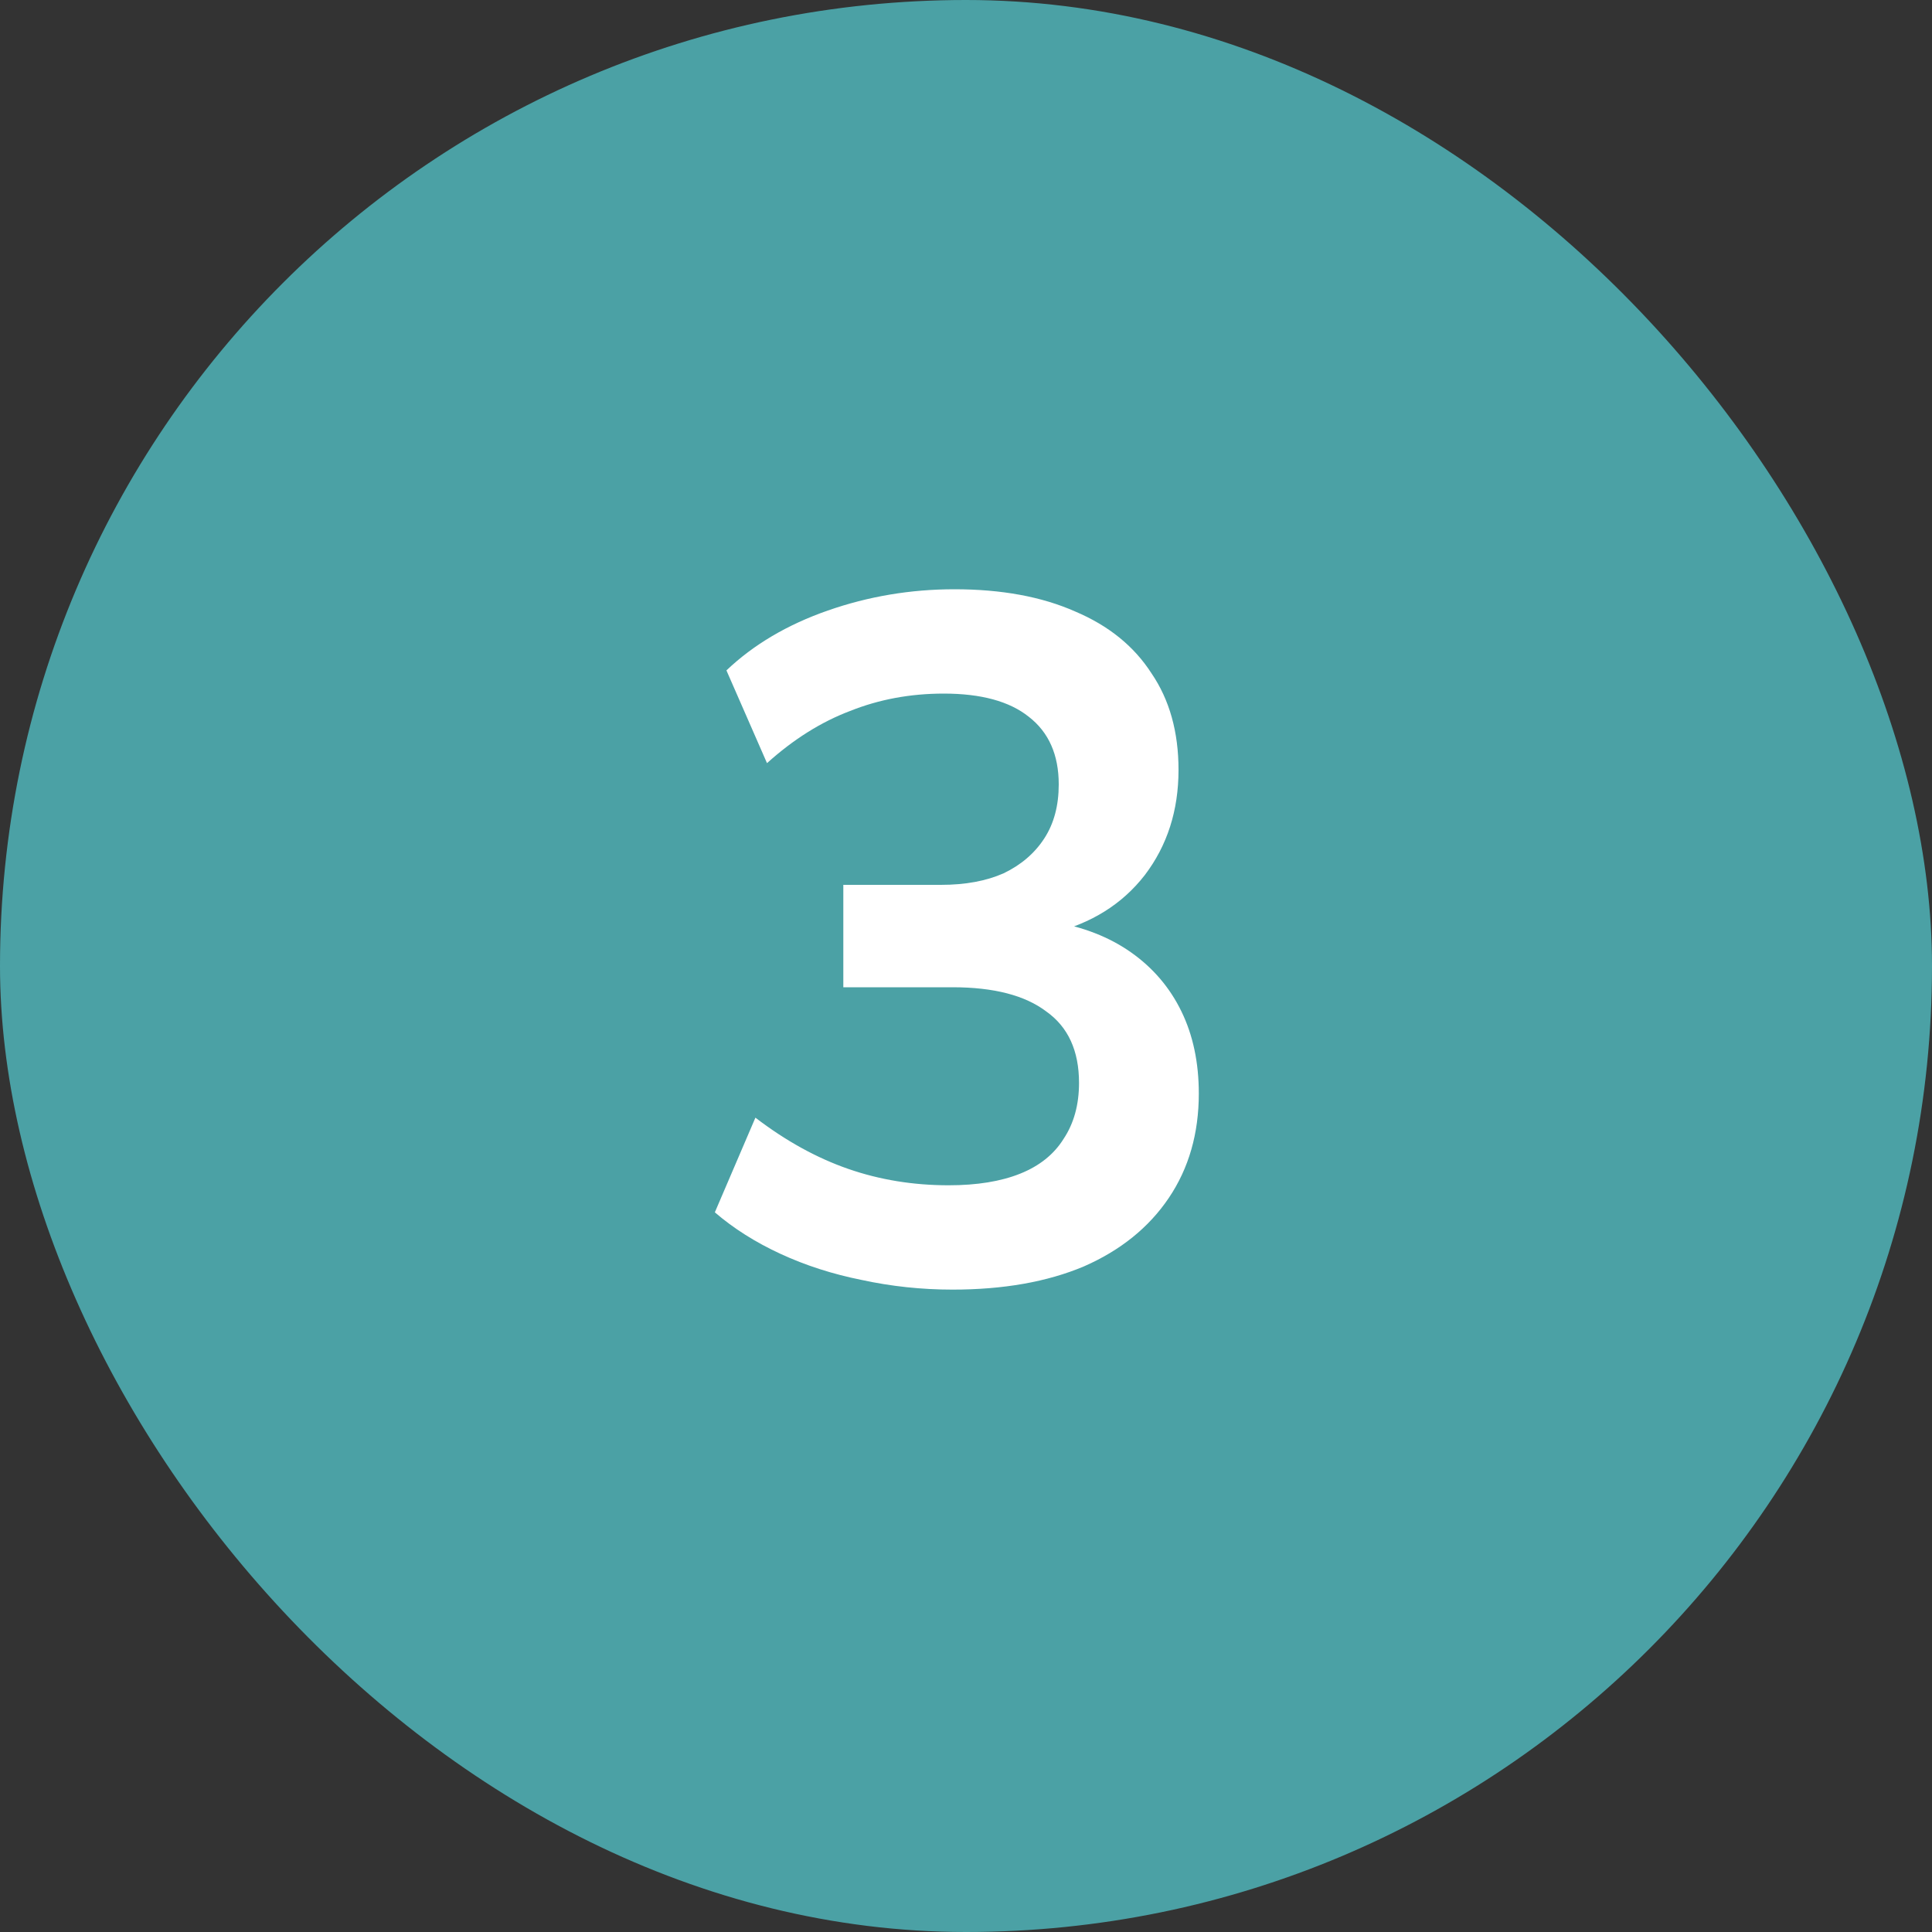
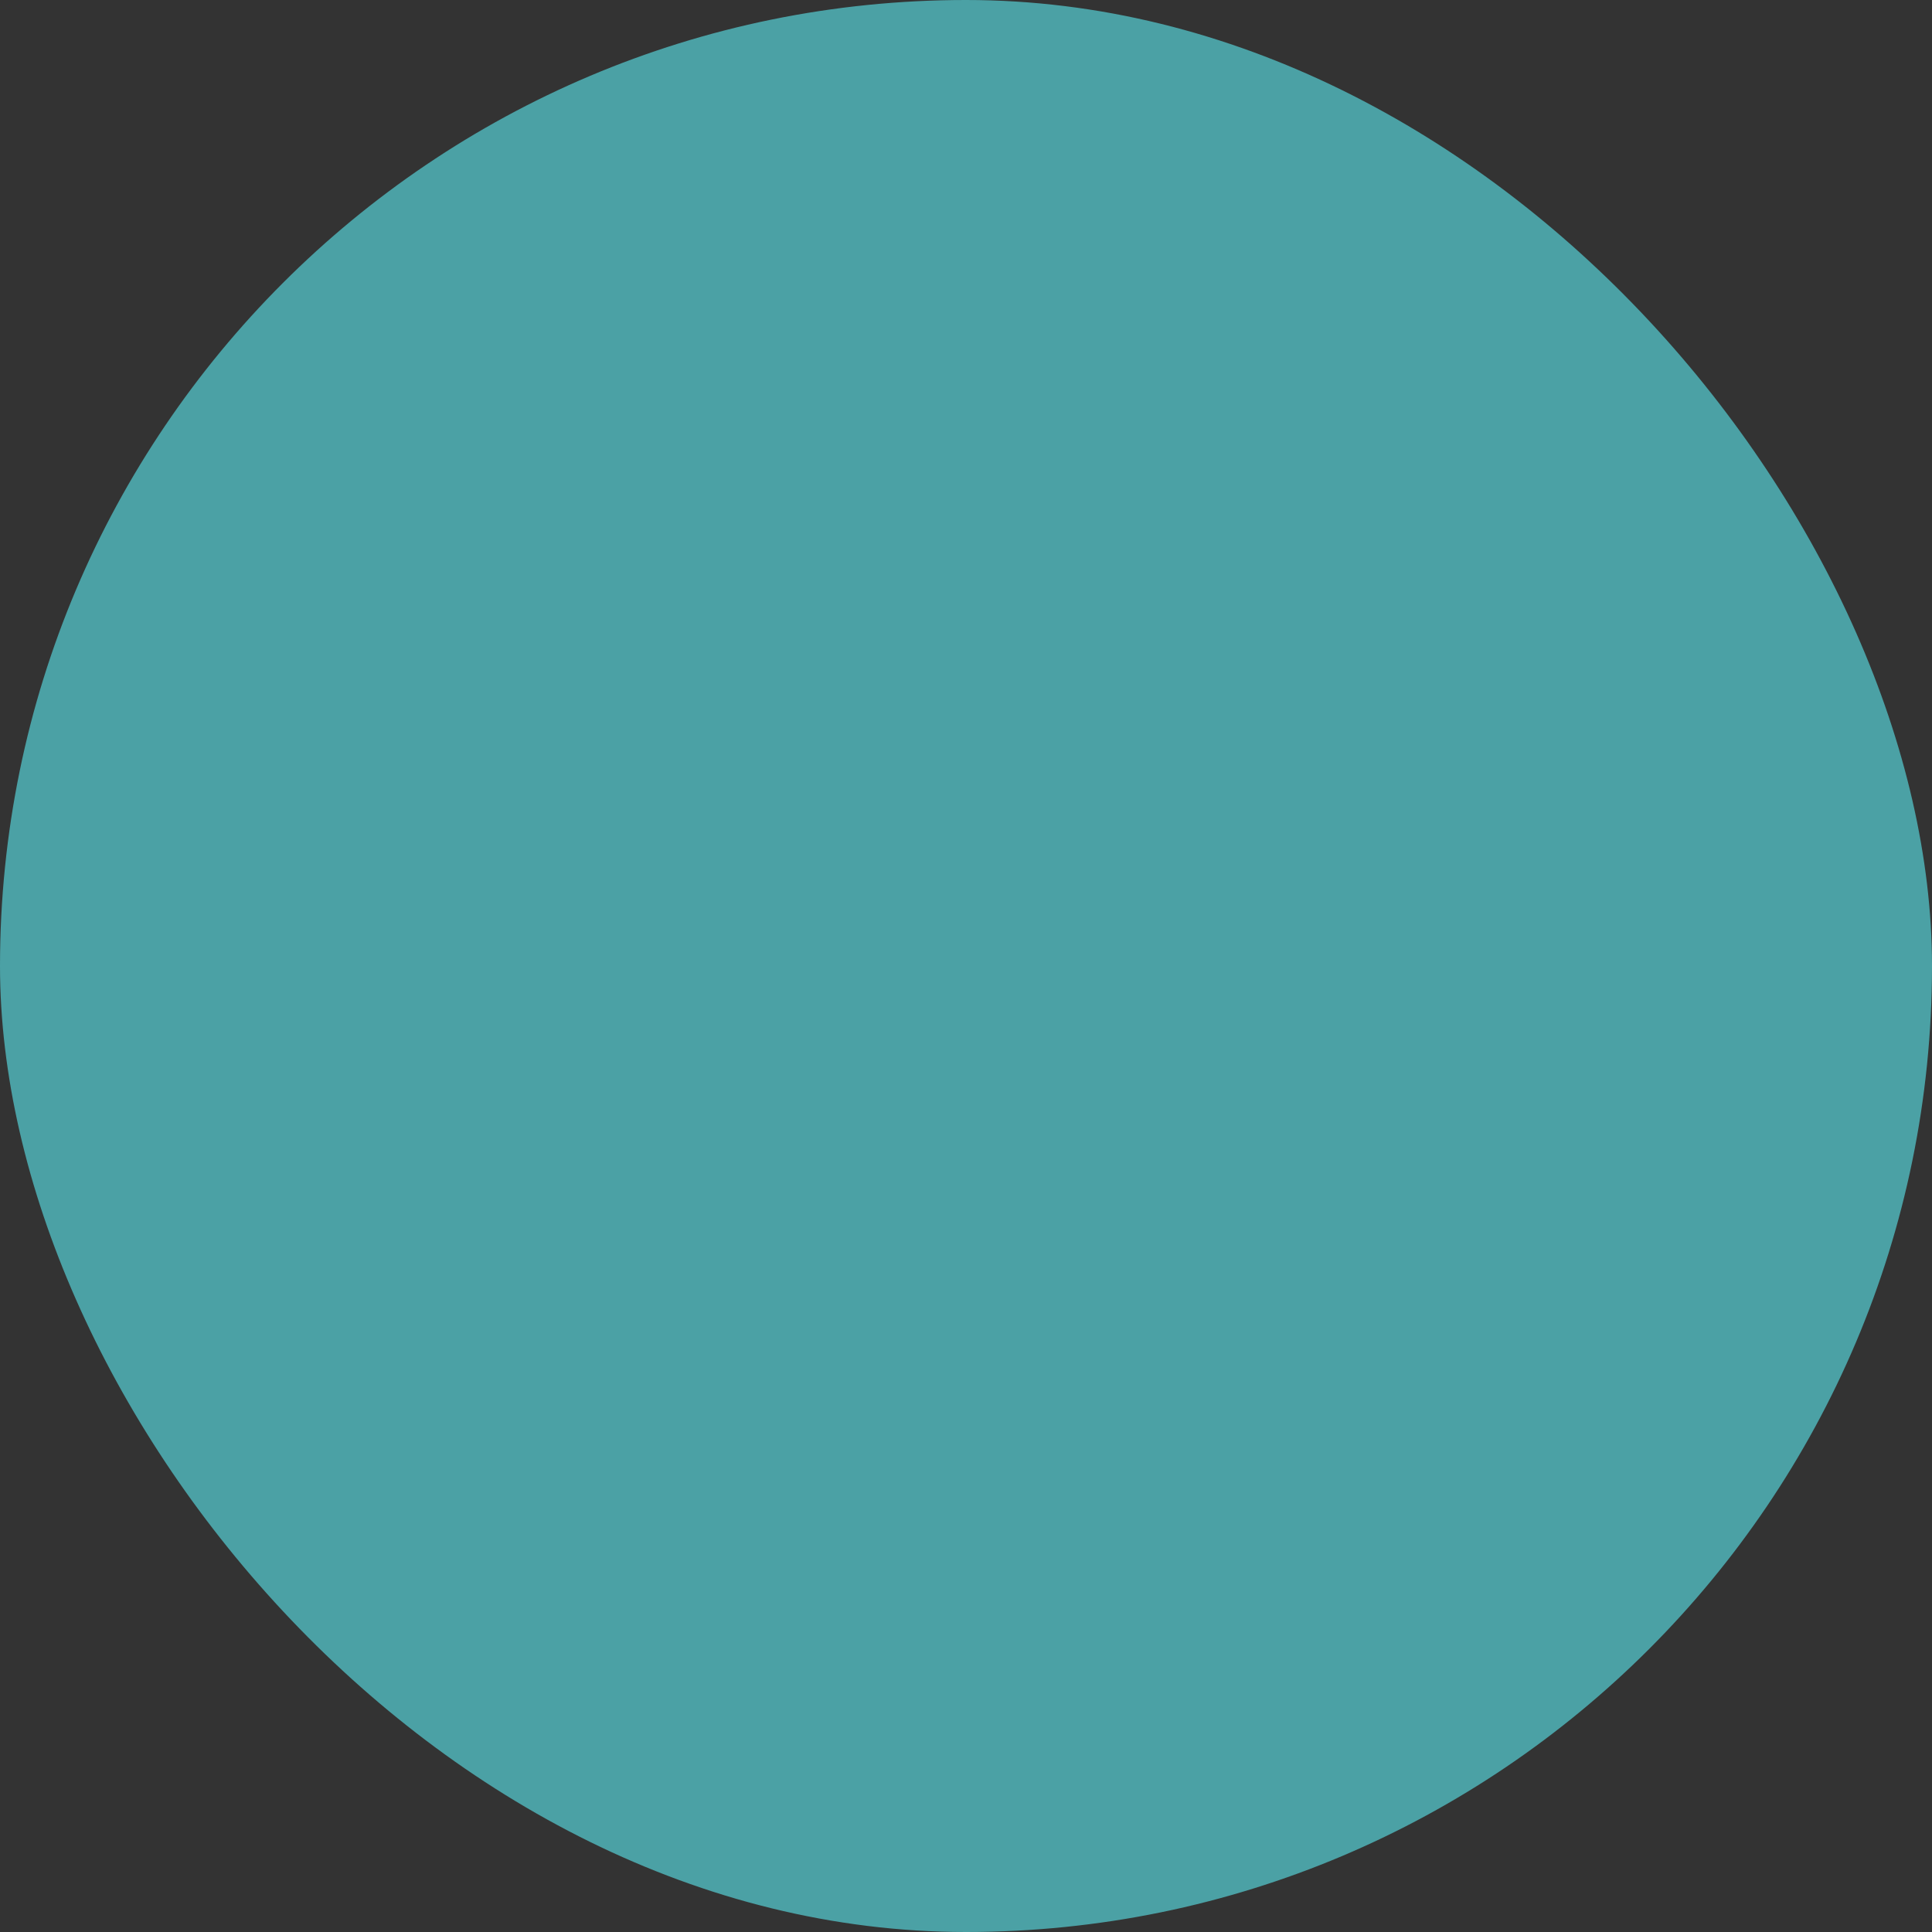
<svg xmlns="http://www.w3.org/2000/svg" width="40" height="40" viewBox="0 0 40 40" fill="none">
  <rect x="0" y="0" width="40" height="40" fill="#333333" stroke="none" />
  <rect width="40" height="40" rx="20" fill="#4BA1A5" />
-   <path d="M19.72 26.7C19.08 26.7 18.453 26.633 17.84 26.5C17.24 26.38 16.68 26.2 16.16 25.96C15.64 25.72 15.187 25.433 14.8 25.1L15.64 23.14C16.267 23.62 16.907 23.973 17.56 24.2C18.213 24.427 18.907 24.54 19.64 24.54C20.227 24.54 20.72 24.46 21.12 24.3C21.52 24.14 21.82 23.9 22.02 23.58C22.233 23.26 22.34 22.873 22.34 22.42C22.34 21.753 22.113 21.26 21.66 20.94C21.22 20.607 20.573 20.44 19.72 20.44H17.46V18.32H19.48C19.987 18.32 20.42 18.24 20.78 18.08C21.14 17.907 21.42 17.667 21.62 17.36C21.82 17.053 21.92 16.68 21.92 16.24C21.92 15.627 21.713 15.16 21.3 14.84C20.9 14.52 20.313 14.36 19.54 14.36C18.847 14.36 18.2 14.48 17.6 14.72C17 14.947 16.427 15.307 15.88 15.8L15.04 13.88C15.6 13.347 16.3 12.933 17.14 12.64C17.98 12.347 18.853 12.2 19.76 12.2C20.733 12.2 21.567 12.353 22.26 12.66C22.953 12.953 23.48 13.38 23.84 13.94C24.213 14.487 24.4 15.153 24.4 15.94C24.4 16.78 24.167 17.507 23.7 18.12C23.233 18.72 22.593 19.12 21.78 19.32V19.08C22.42 19.187 22.967 19.4 23.42 19.72C23.873 20.04 24.22 20.447 24.46 20.94C24.7 21.433 24.82 22 24.82 22.64C24.82 23.467 24.613 24.187 24.2 24.8C23.787 25.413 23.2 25.887 22.44 26.22C21.68 26.54 20.773 26.7 19.72 26.7Z" fill="white" />
</svg>